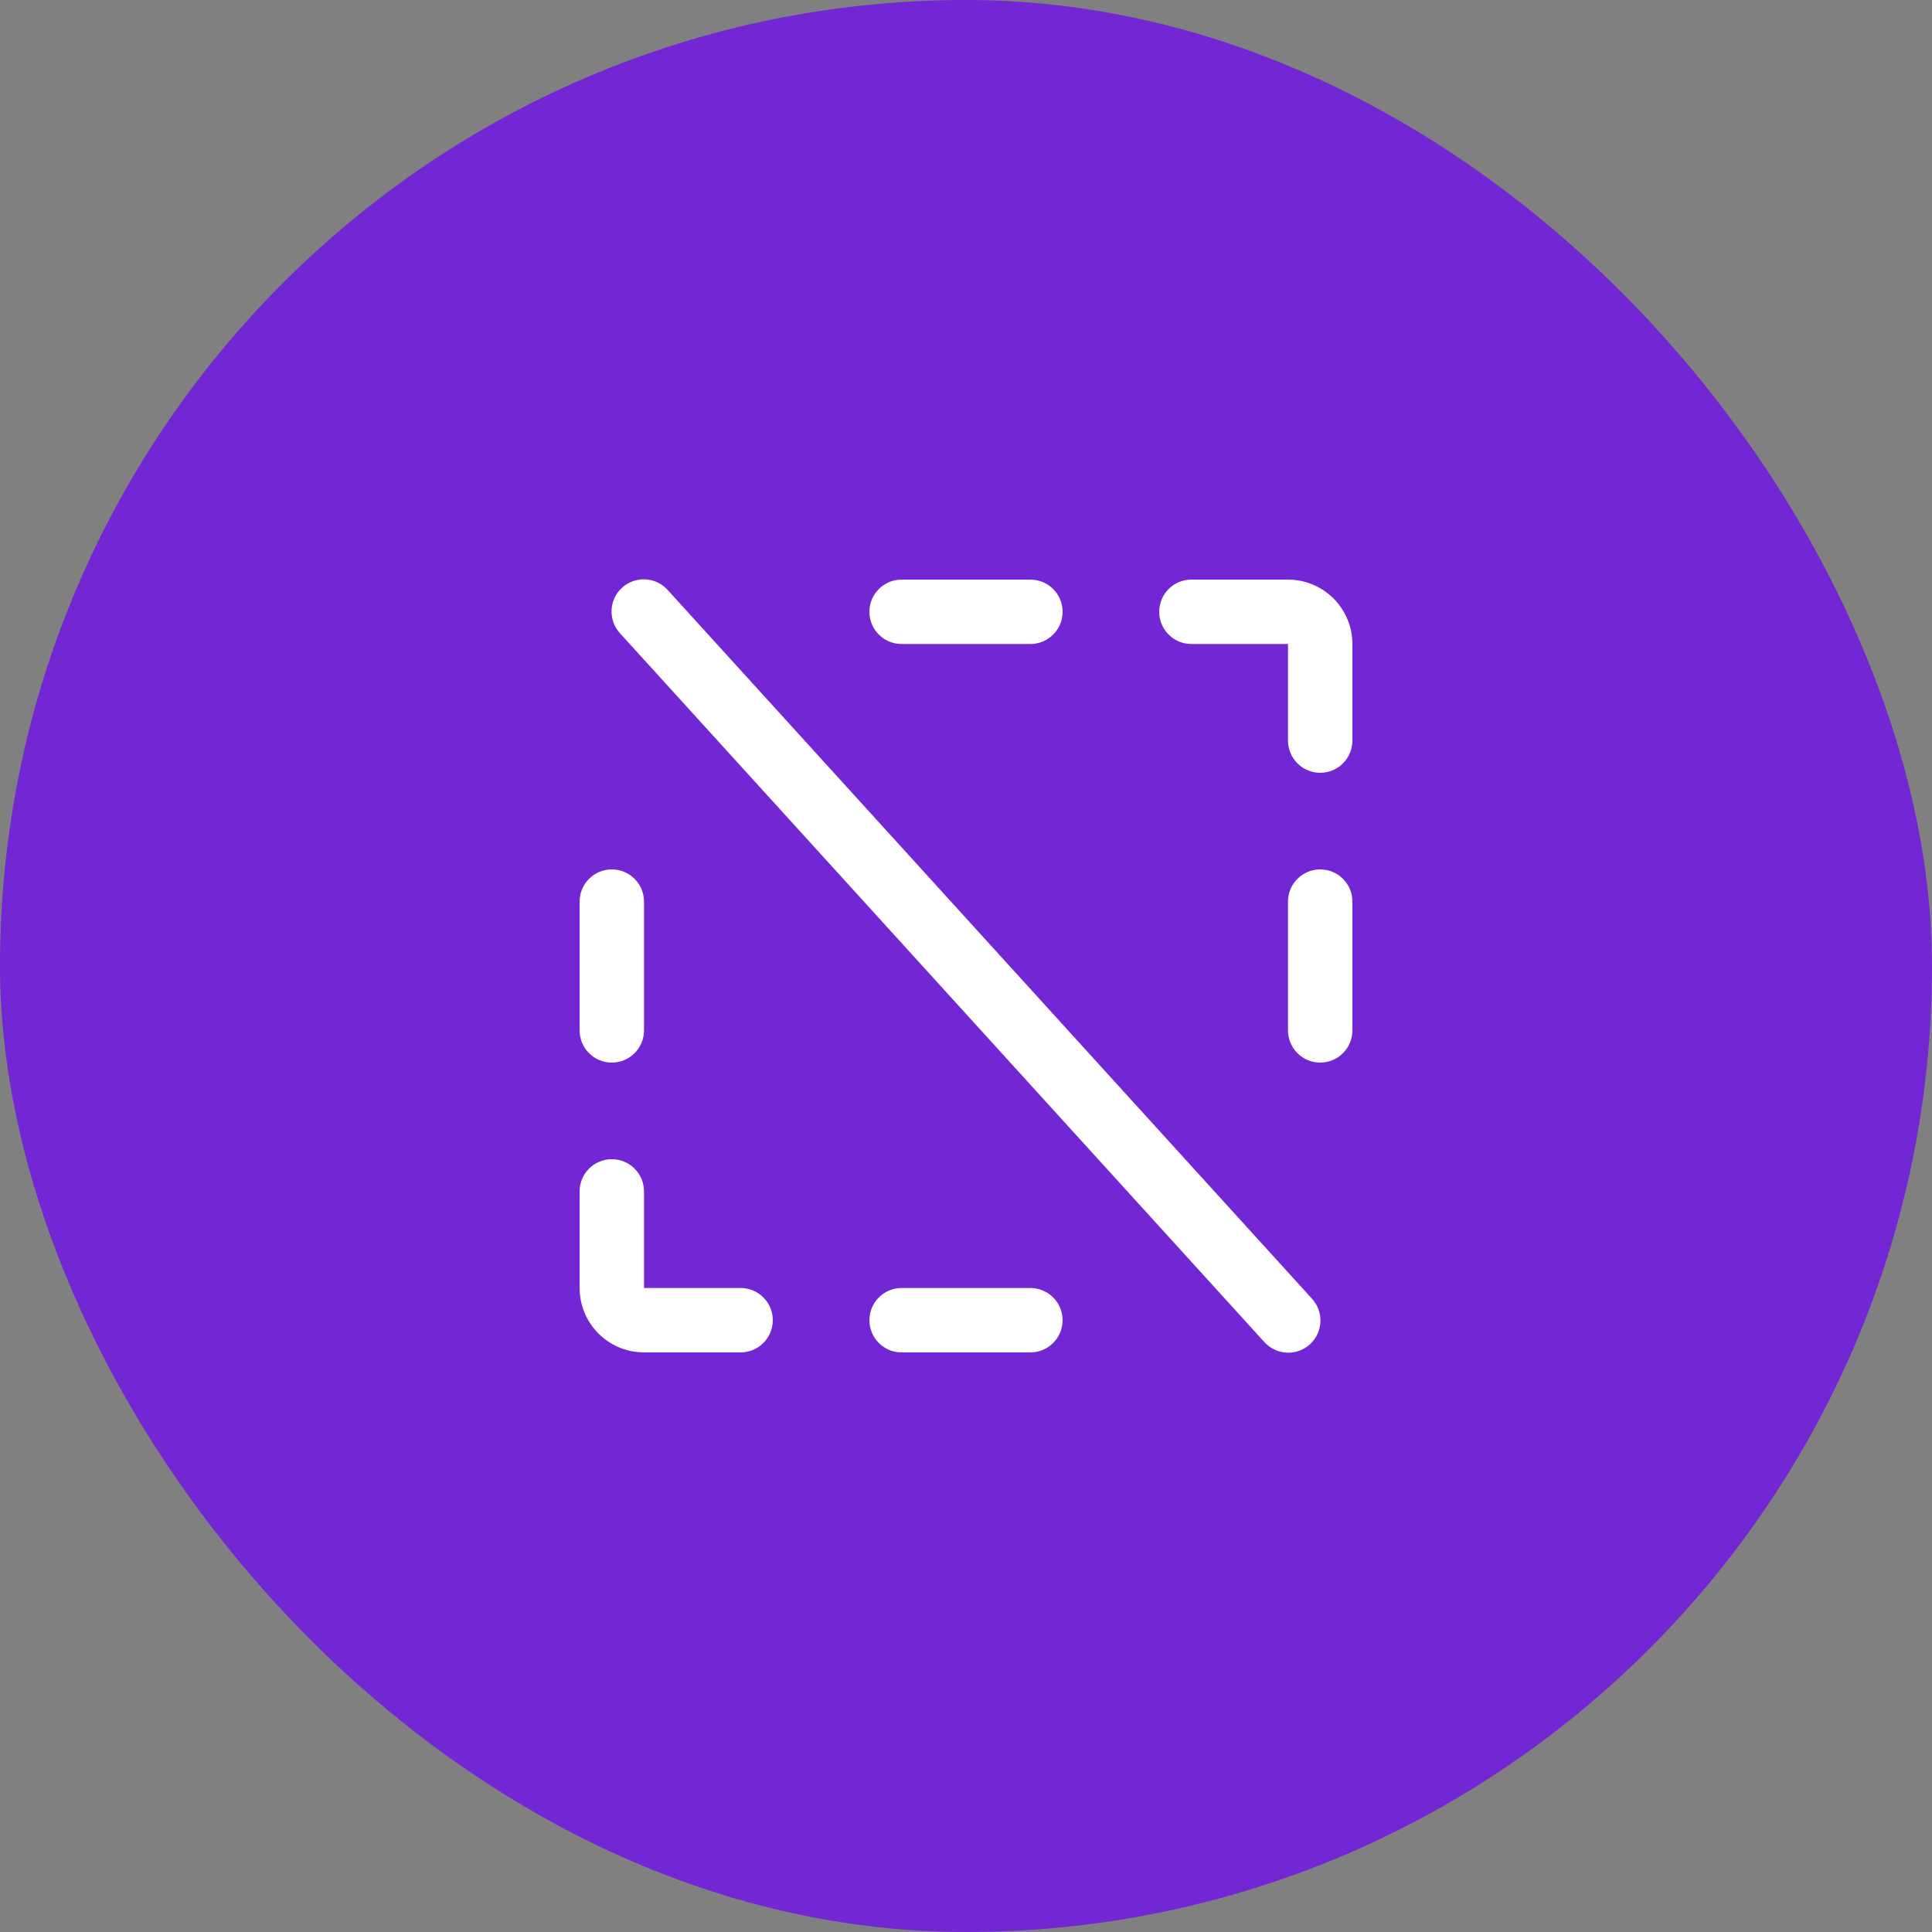
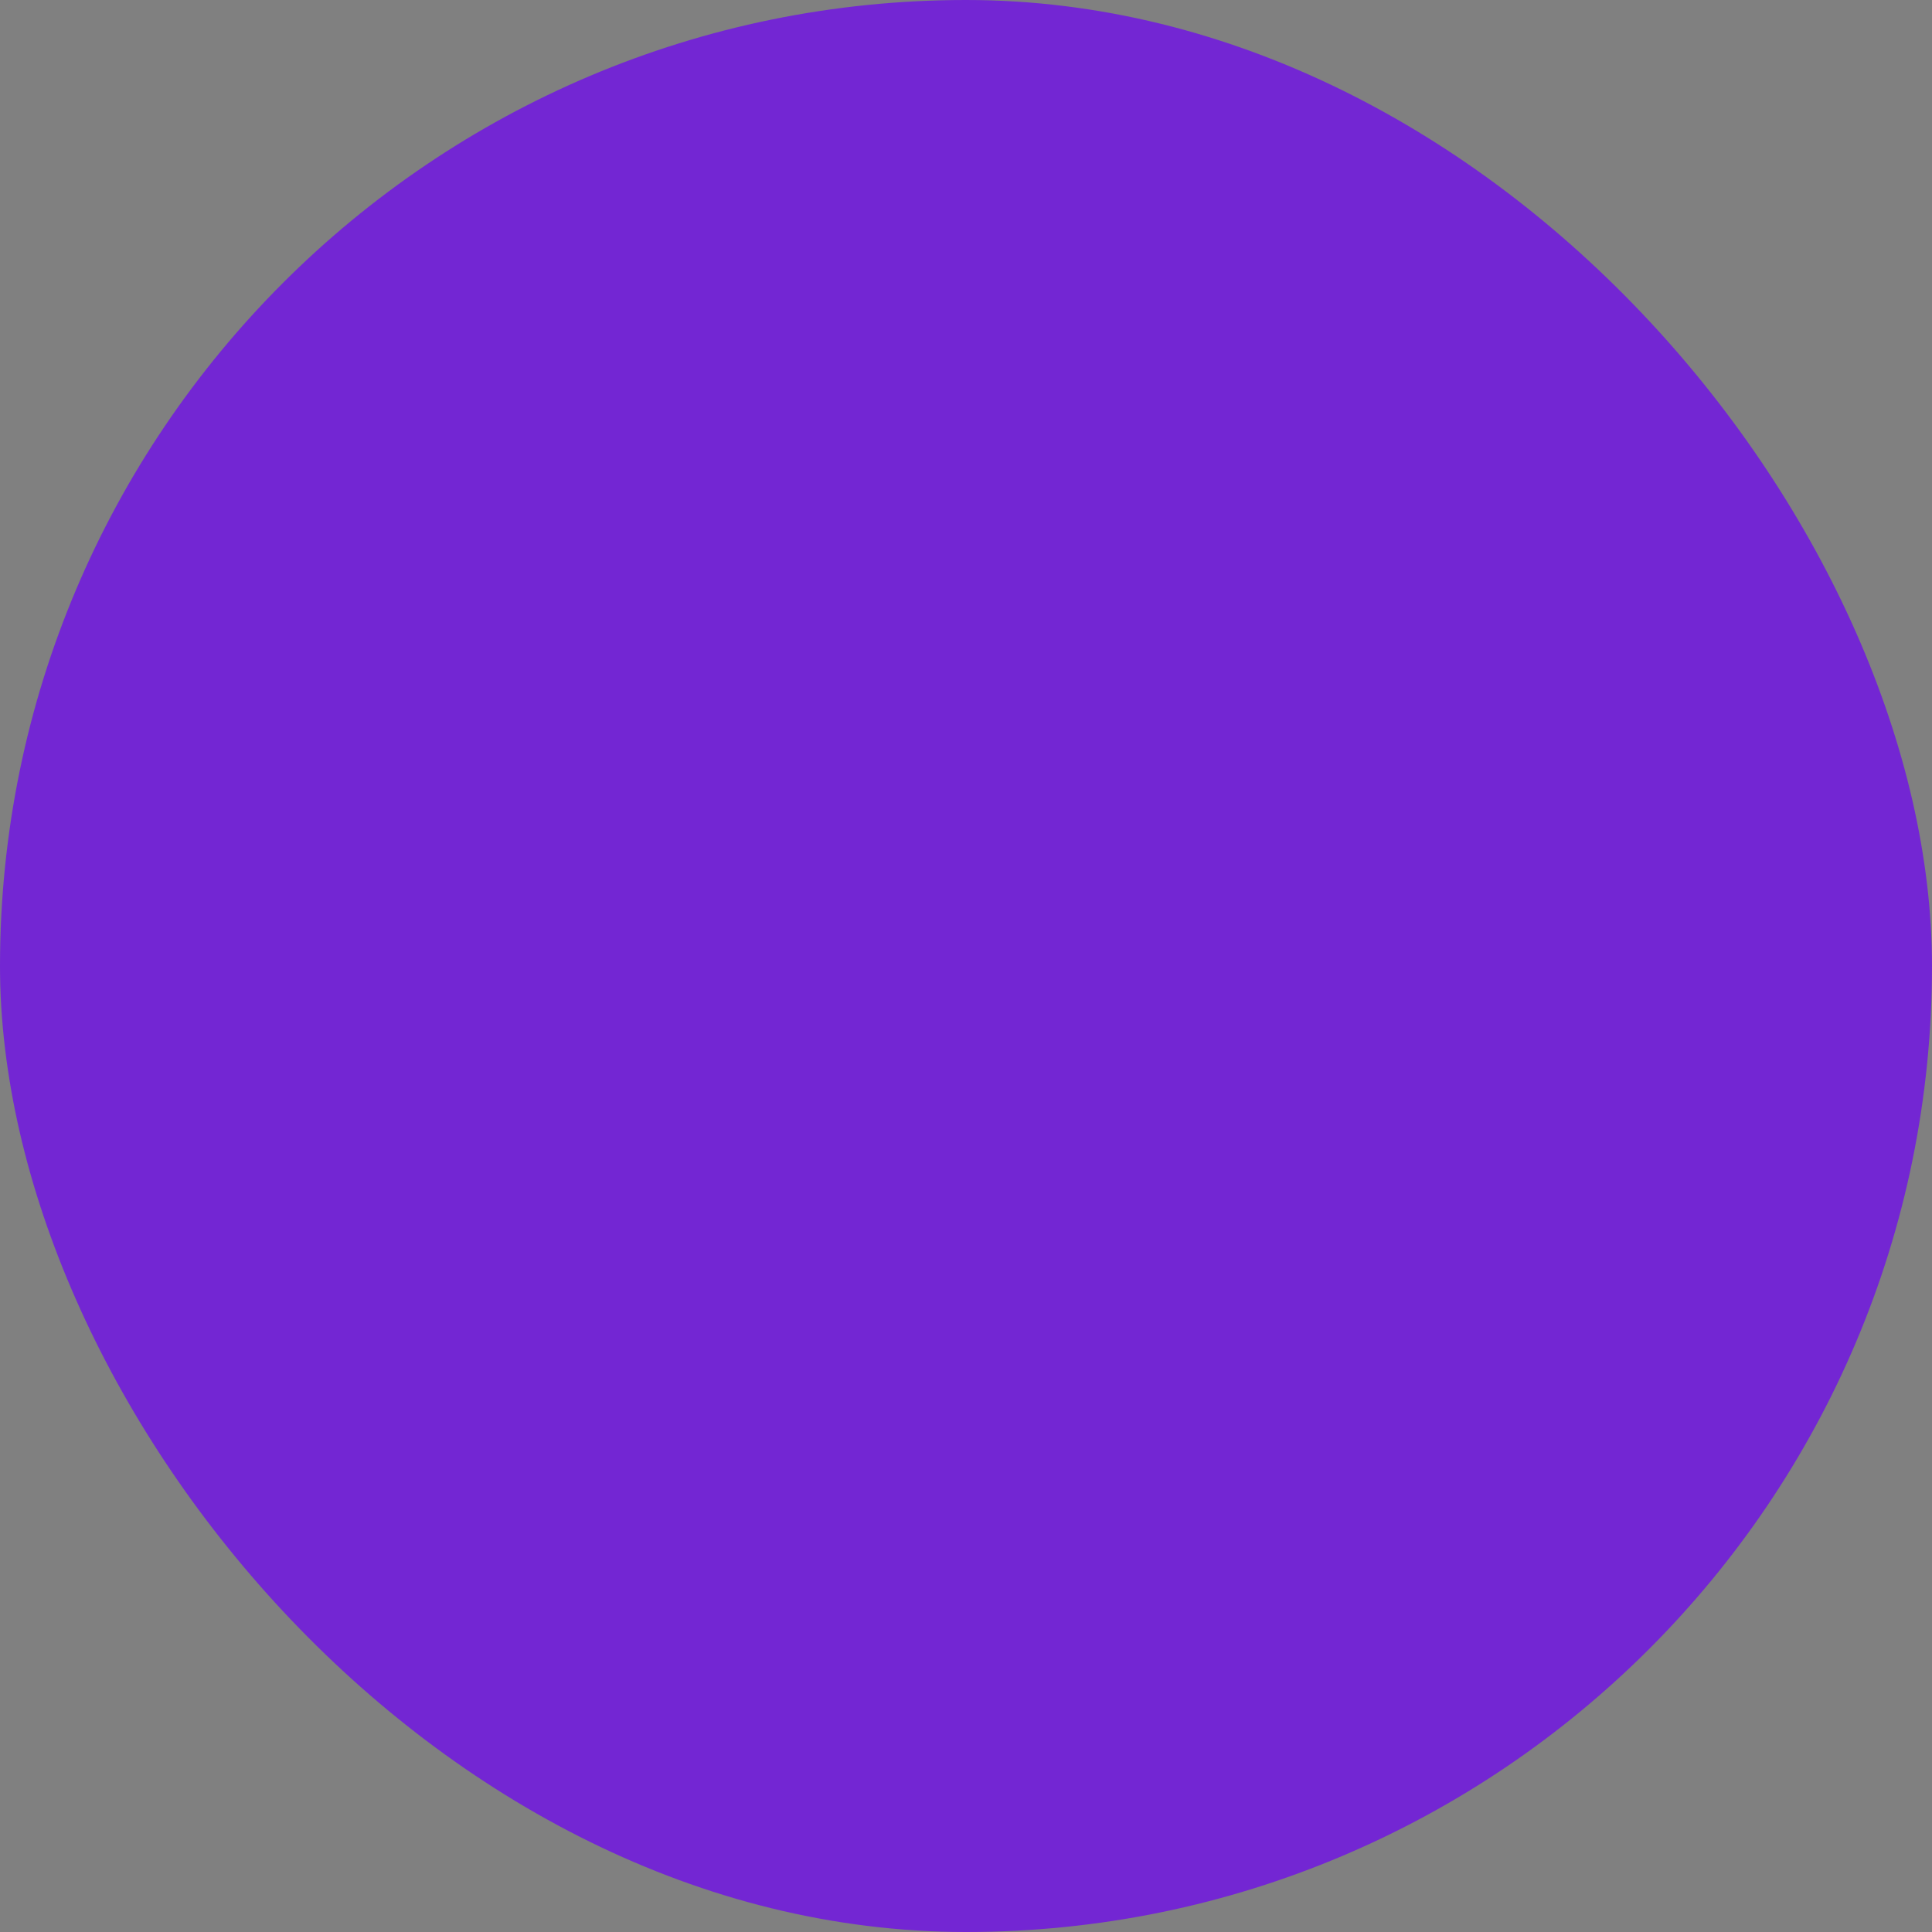
<svg xmlns="http://www.w3.org/2000/svg" width="60" height="60" viewBox="0 0 60 60" fill="none">
  <rect x="0" y="0" width="60" height="60" fill="#808080" stroke="none" />
  <rect width="60" height="60" rx="30" fill="#7326D3" />
-   <path d="M27 19C27 18.735 27.105 18.48 27.293 18.293C27.48 18.105 27.735 18 28 18H32C32.265 18 32.52 18.105 32.707 18.293C32.895 18.48 33 18.735 33 19C33 19.265 32.895 19.52 32.707 19.707C32.52 19.895 32.265 20 32 20H28C27.735 20 27.48 19.895 27.293 19.707C27.105 19.52 27 19.265 27 19ZM32 40H28C27.735 40 27.48 40.105 27.293 40.293C27.105 40.48 27 40.735 27 41C27 41.265 27.105 41.52 27.293 41.707C27.48 41.895 27.735 42 28 42H32C32.265 42 32.52 41.895 32.707 41.707C32.895 41.52 33 41.265 33 41C33 40.735 32.895 40.48 32.707 40.293C32.52 40.105 32.265 40 32 40ZM40 18H37C36.735 18 36.48 18.105 36.293 18.293C36.105 18.48 36 18.735 36 19C36 19.265 36.105 19.52 36.293 19.707C36.48 19.895 36.735 20 37 20H40V23C40 23.265 40.105 23.52 40.293 23.707C40.48 23.895 40.735 24 41 24C41.265 24 41.52 23.895 41.707 23.707C41.895 23.52 42 23.265 42 23V20C42 19.47 41.789 18.961 41.414 18.586C41.039 18.211 40.53 18 40 18ZM41 27C40.735 27 40.48 27.105 40.293 27.293C40.105 27.48 40 27.735 40 28V32C40 32.265 40.105 32.52 40.293 32.707C40.48 32.895 40.735 33 41 33C41.265 33 41.52 32.895 41.707 32.707C41.895 32.52 42 32.265 42 32V28C42 27.735 41.895 27.48 41.707 27.293C41.52 27.105 41.265 27 41 27ZM19 33C19.265 33 19.52 32.895 19.707 32.707C19.895 32.52 20 32.265 20 32V28C20 27.735 19.895 27.48 19.707 27.293C19.52 27.105 19.265 27 19 27C18.735 27 18.48 27.105 18.293 27.293C18.105 27.48 18 27.735 18 28V32C18 32.265 18.105 32.52 18.293 32.707C18.48 32.895 18.735 33 19 33ZM23 40H20V37C20 36.735 19.895 36.48 19.707 36.293C19.52 36.105 19.265 36 19 36C18.735 36 18.48 36.105 18.293 36.293C18.105 36.48 18 36.735 18 37V40C18 40.531 18.211 41.039 18.586 41.414C18.961 41.789 19.47 42 20 42H23C23.265 42 23.52 41.895 23.707 41.707C23.895 41.52 24 41.265 24 41C24 40.735 23.895 40.48 23.707 40.293C23.52 40.105 23.265 40 23 40ZM20.74 18.328C20.652 18.229 20.546 18.148 20.426 18.09C20.307 18.033 20.178 18 20.046 17.993C19.913 17.985 19.781 18.005 19.657 18.049C19.532 18.093 19.417 18.162 19.319 18.251C19.221 18.34 19.142 18.448 19.086 18.568C19.03 18.687 18.998 18.817 18.993 18.95C18.987 19.082 19.008 19.214 19.054 19.338C19.1 19.462 19.17 19.576 19.26 19.673L39.26 41.673C39.348 41.772 39.454 41.852 39.574 41.91C39.693 41.967 39.822 42 39.954 42.008C40.087 42.015 40.219 41.995 40.343 41.951C40.468 41.907 40.583 41.838 40.681 41.749C40.779 41.66 40.858 41.553 40.914 41.433C40.97 41.313 41.002 41.183 41.007 41.051C41.013 40.919 40.992 40.786 40.946 40.662C40.9 40.538 40.83 40.424 40.74 40.328L20.74 18.328Z" fill="white" />
</svg>